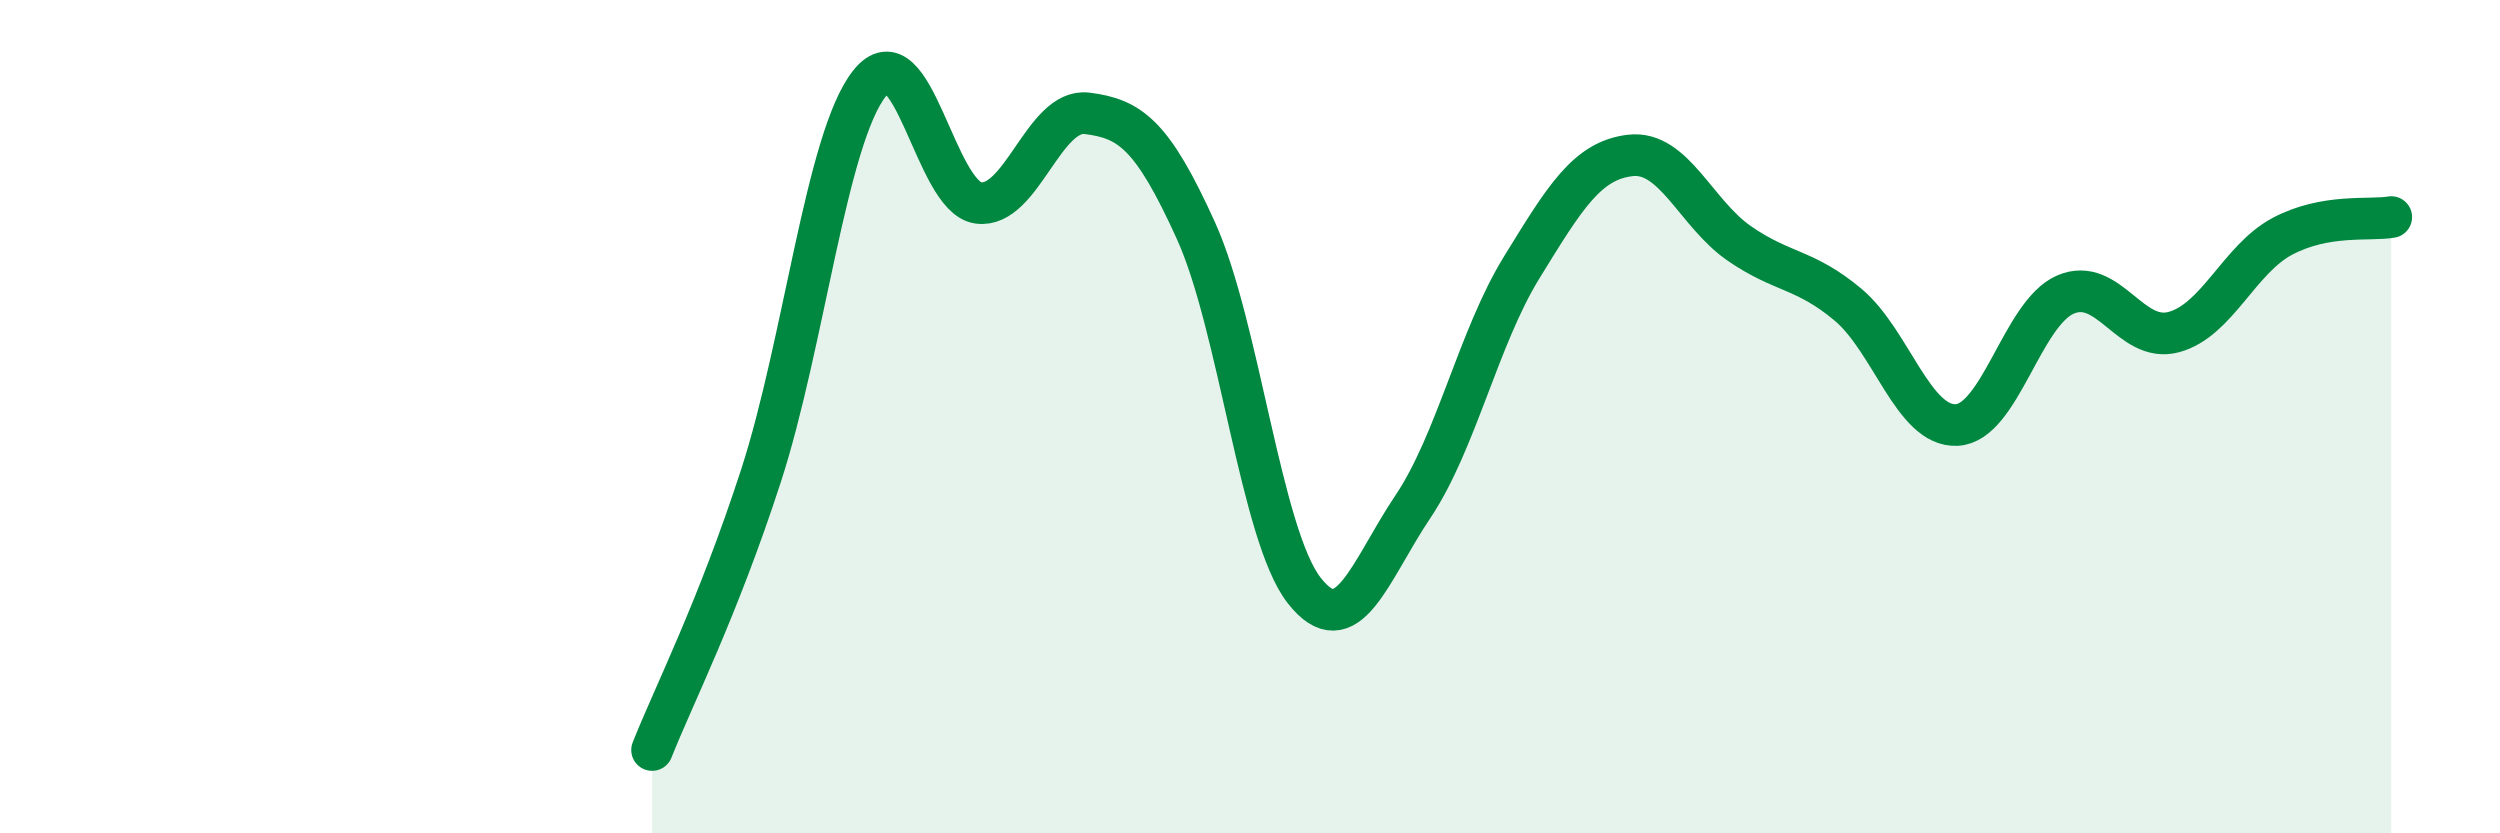
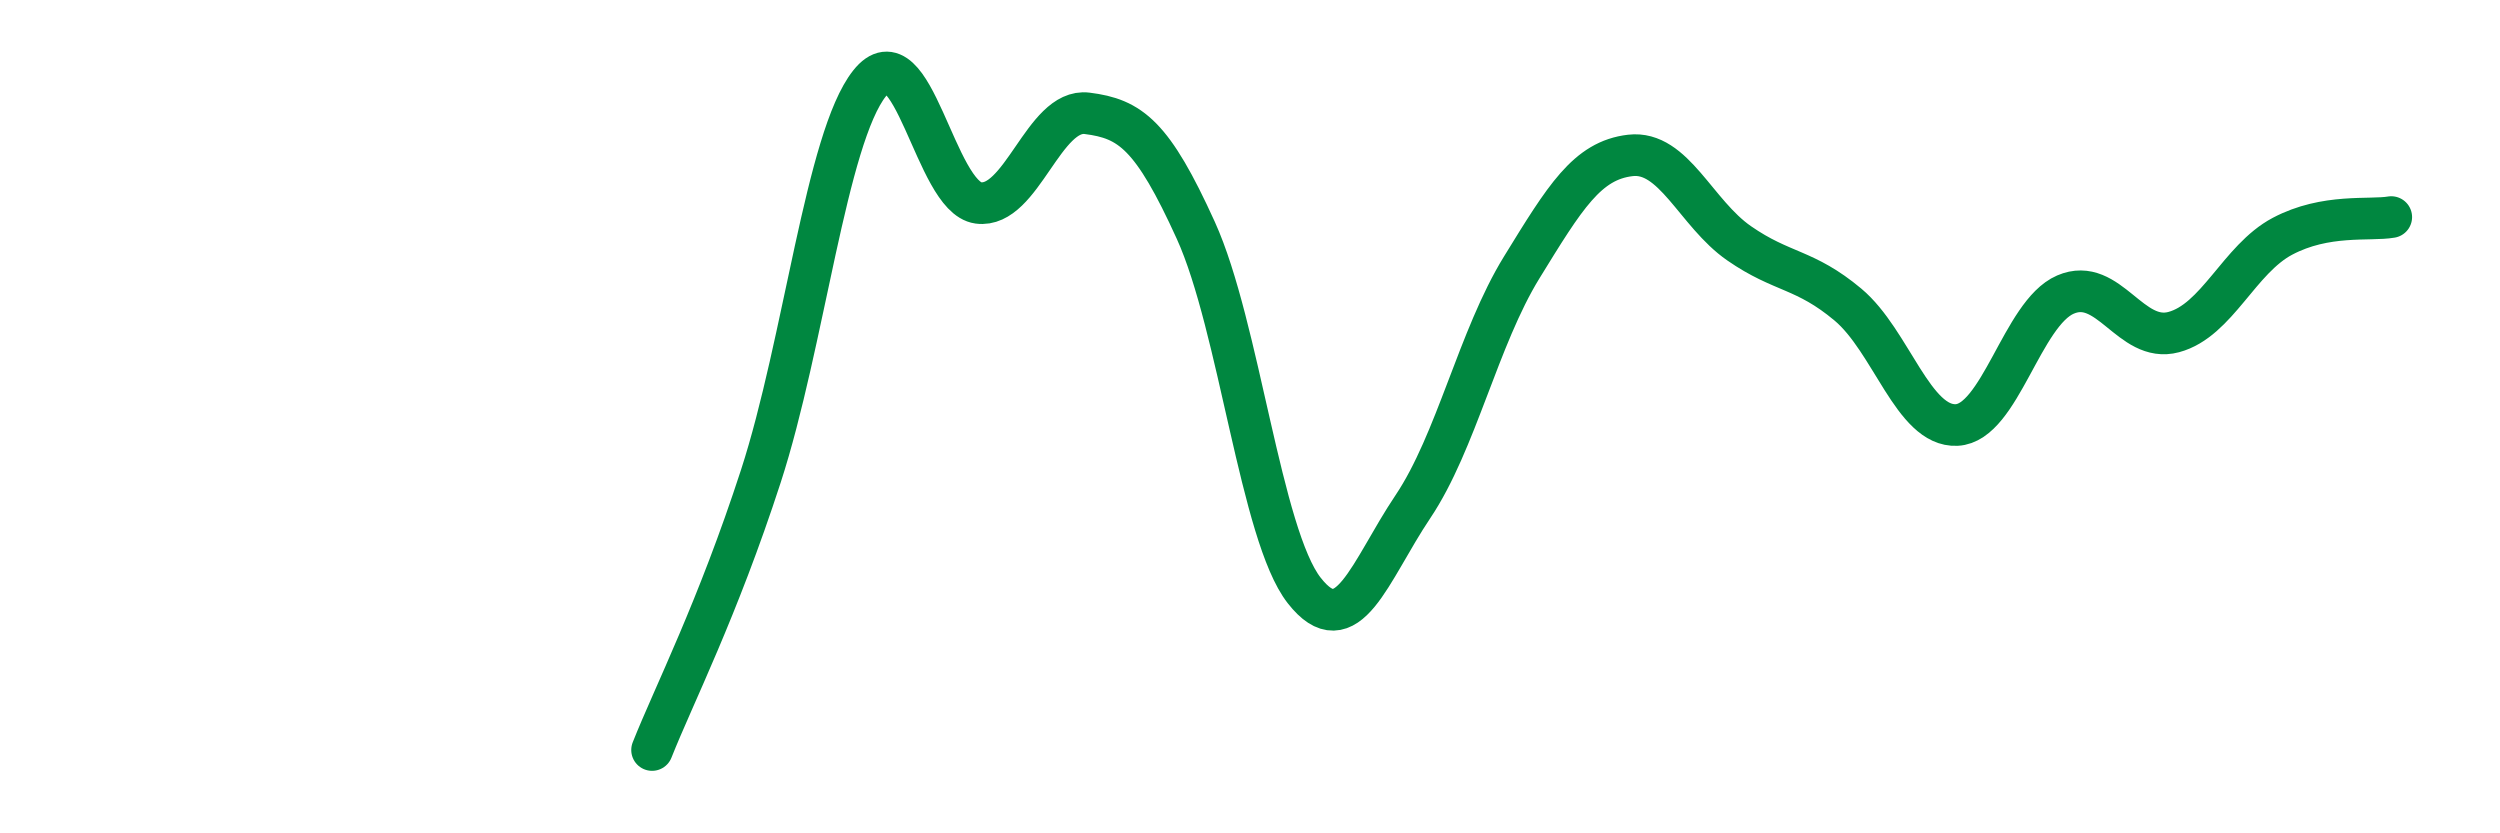
<svg xmlns="http://www.w3.org/2000/svg" width="60" height="20" viewBox="0 0 60 20">
-   <path d="M 15.65,18 C 16.17,16.69 17.22,14.63 18.26,11.43 C 19.3,8.23 19.83,3.31 20.87,2 C 21.91,0.69 22.44,4.73 23.48,4.87 C 24.52,5.01 25.05,2.59 26.09,2.72 C 27.13,2.85 27.66,3.24 28.7,5.53 C 29.74,7.82 30.26,12.84 31.3,14.17 C 32.34,15.5 32.87,13.71 33.91,12.16 C 34.95,10.61 35.48,8.11 36.52,6.42 C 37.56,4.73 38.09,3.85 39.13,3.73 C 40.17,3.61 40.7,5.12 41.74,5.84 C 42.78,6.56 43.31,6.44 44.35,7.31 C 45.39,8.18 45.92,10.25 46.96,10.2 C 48,10.15 48.53,7.52 49.57,7.07 C 50.61,6.62 51.13,8.25 52.17,7.97 C 53.21,7.69 53.74,6.22 54.78,5.67 C 55.82,5.12 56.87,5.3 57.39,5.21L57.39 20L15.65 20Z" fill="#008740" opacity="0.1" stroke-linecap="round" stroke-linejoin="round" />
  <path d="M 15.65,18 C 16.17,16.69 17.22,14.63 18.26,11.43 C 19.3,8.23 19.83,3.31 20.87,2 C 21.91,0.69 22.44,4.73 23.48,4.87 C 24.52,5.01 25.05,2.59 26.09,2.72 C 27.13,2.85 27.66,3.24 28.7,5.53 C 29.74,7.82 30.26,12.84 31.3,14.17 C 32.34,15.5 32.87,13.71 33.91,12.16 C 34.95,10.61 35.48,8.11 36.52,6.42 C 37.56,4.73 38.09,3.85 39.13,3.73 C 40.17,3.61 40.7,5.12 41.74,5.84 C 42.78,6.56 43.31,6.44 44.35,7.31 C 45.39,8.18 45.92,10.25 46.96,10.2 C 48,10.15 48.53,7.52 49.57,7.07 C 50.61,6.62 51.13,8.25 52.17,7.97 C 53.21,7.69 53.74,6.22 54.78,5.67 C 55.82,5.12 56.87,5.3 57.39,5.21" stroke="#008740" stroke-width="1" fill="none" stroke-linecap="round" stroke-linejoin="round" />
</svg>